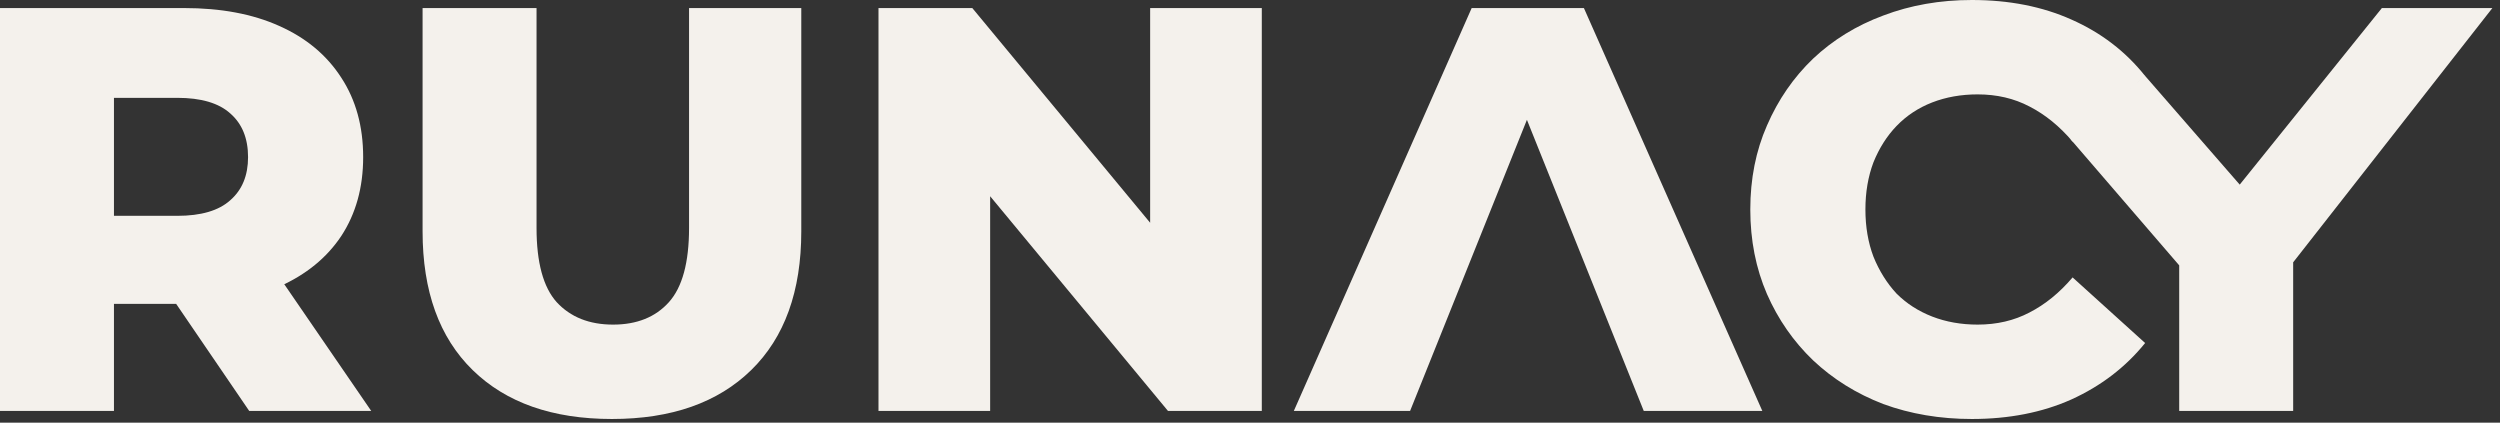
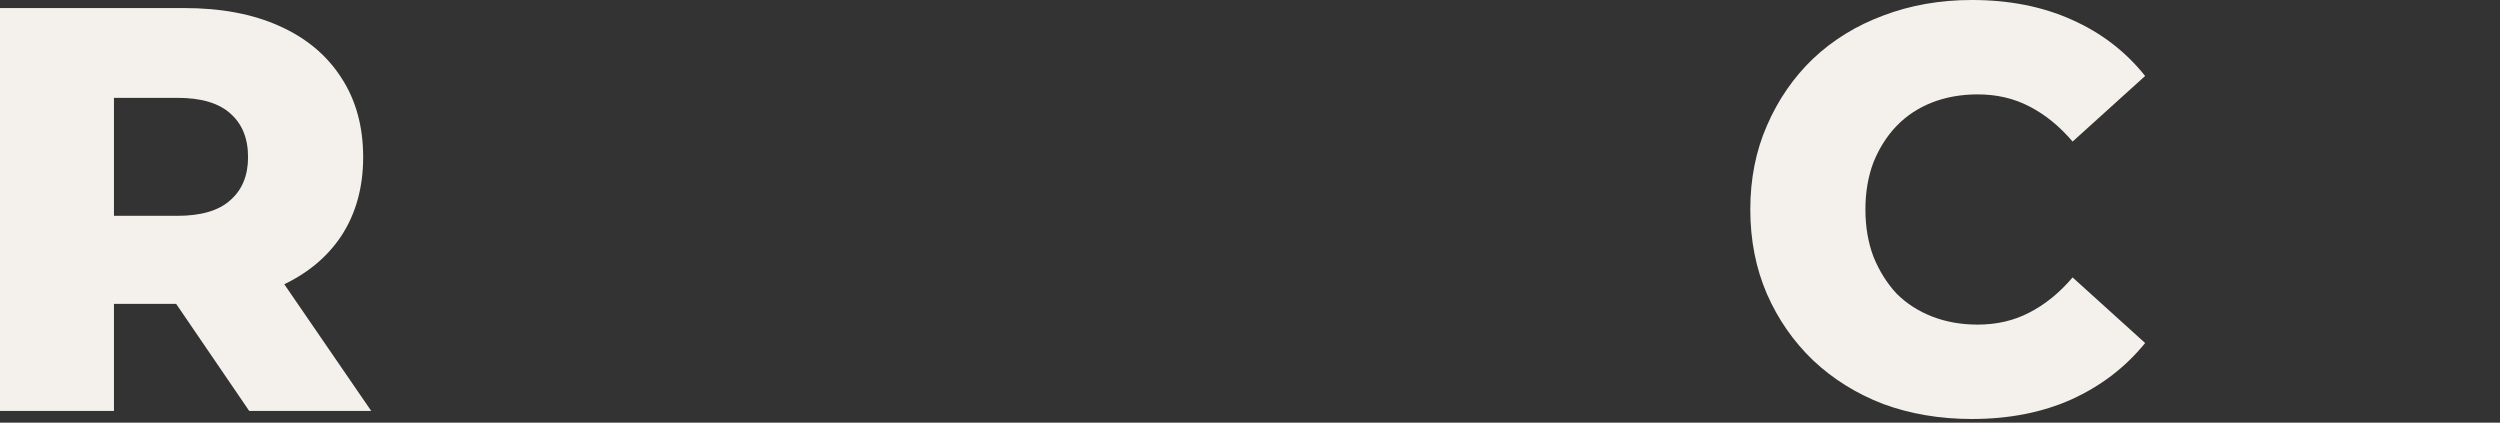
<svg xmlns="http://www.w3.org/2000/svg" fill="none" viewBox="0 0 278 47" height="47" width="278">
  <rect x="0" y="0" width="278" height="47" fill="#333333" stroke="none" />
-   <path fill="#F4F1EC" d="M242.328 45.696V26.752L245.336 33L230.26 15.5L238.5 8.4L253.08 25.152H245.336L264.864 0.896H277.152L252 33L255 26.752V45.696H242.328Z" />
  <path fill="#F4F1EC" d="M219.273 46.592C215.732 46.592 212.447 46.037 209.417 44.928C206.431 43.776 203.828 42.155 201.609 40.064C199.433 37.973 197.727 35.52 196.489 32.704C195.252 29.845 194.633 26.709 194.633 23.296C194.633 19.883 195.252 16.768 196.489 13.952C197.727 11.093 199.433 8.619 201.609 6.528C203.828 4.437 206.431 2.837 209.417 1.728C212.447 0.576 215.732 0 219.273 0C223.412 0 227.103 0.725 230.345 2.176C233.631 3.627 236.362 5.717 238.538 8.448L230.473 15.744C229.023 14.037 227.423 12.736 225.673 11.84C223.967 10.944 222.047 10.496 219.913 10.496C218.079 10.496 216.393 10.795 214.857 11.392C213.321 11.989 211.999 12.864 210.889 14.016C209.823 15.125 208.969 16.469 208.329 18.048C207.732 19.627 207.434 21.376 207.434 23.296C207.434 25.216 207.732 26.965 208.329 28.544C208.969 30.123 209.823 31.488 210.889 32.64C211.999 33.749 213.321 34.603 214.857 35.2C216.393 35.797 218.079 36.096 219.913 36.096C222.047 36.096 223.967 35.648 225.673 34.752C227.423 33.856 229.023 32.555 230.473 30.848L238.538 38.144C236.362 40.832 233.631 42.923 230.345 44.416C227.103 45.867 223.412 46.592 219.273 46.592Z" />
-   <path fill="#F4F1EC" d="M143.874 45.696L163.65 0.896H176.13L195.97 45.696H182.786L167.298 7.104H172.29L156.802 45.696H143.874Z" />
-   <path fill="#F4F1EC" d="M97.688 45.696V0.896H108.12L132.824 30.72H127.896V0.896H140.312V45.696H129.88L105.176 15.872H110.104V45.696H97.688Z" />
-   <path fill="#F4F1EC" d="M68.047 46.592C61.434 46.592 56.271 44.779 52.559 41.152C48.847 37.525 46.991 32.384 46.991 25.728V0.896H59.663V25.344C59.663 29.184 60.41 31.936 61.903 33.6C63.439 35.264 65.53 36.096 68.175 36.096C70.82 36.096 72.89 35.264 74.383 33.6C75.876 31.936 76.623 29.184 76.623 25.344V0.896H89.103V25.728C89.103 32.384 87.247 37.525 83.535 41.152C79.823 44.779 74.66 46.592 68.047 46.592Z" />
  <path fill="#F4F1EC" d="M0 45.696V0.896H20.48C24.576 0.896 28.096 1.557 31.04 2.88C34.027 4.203 36.331 6.123 37.952 8.64C39.573 11.115 40.384 14.059 40.384 17.472C40.384 20.843 39.573 23.765 37.952 26.24C36.331 28.672 34.027 30.549 31.04 31.872C28.096 33.152 24.576 33.792 20.48 33.792H7.04L12.672 28.48V45.696H0ZM27.712 45.696L16.576 29.376H30.08L41.28 45.696H27.712ZM12.672 29.824L7.04 24H19.712C22.357 24 24.32 23.424 25.6 22.272C26.923 21.12 27.584 19.52 27.584 17.472C27.584 15.381 26.923 13.76 25.6 12.608C24.32 11.456 22.357 10.88 19.712 10.88H7.04L12.672 5.056V29.824Z" />
</svg>